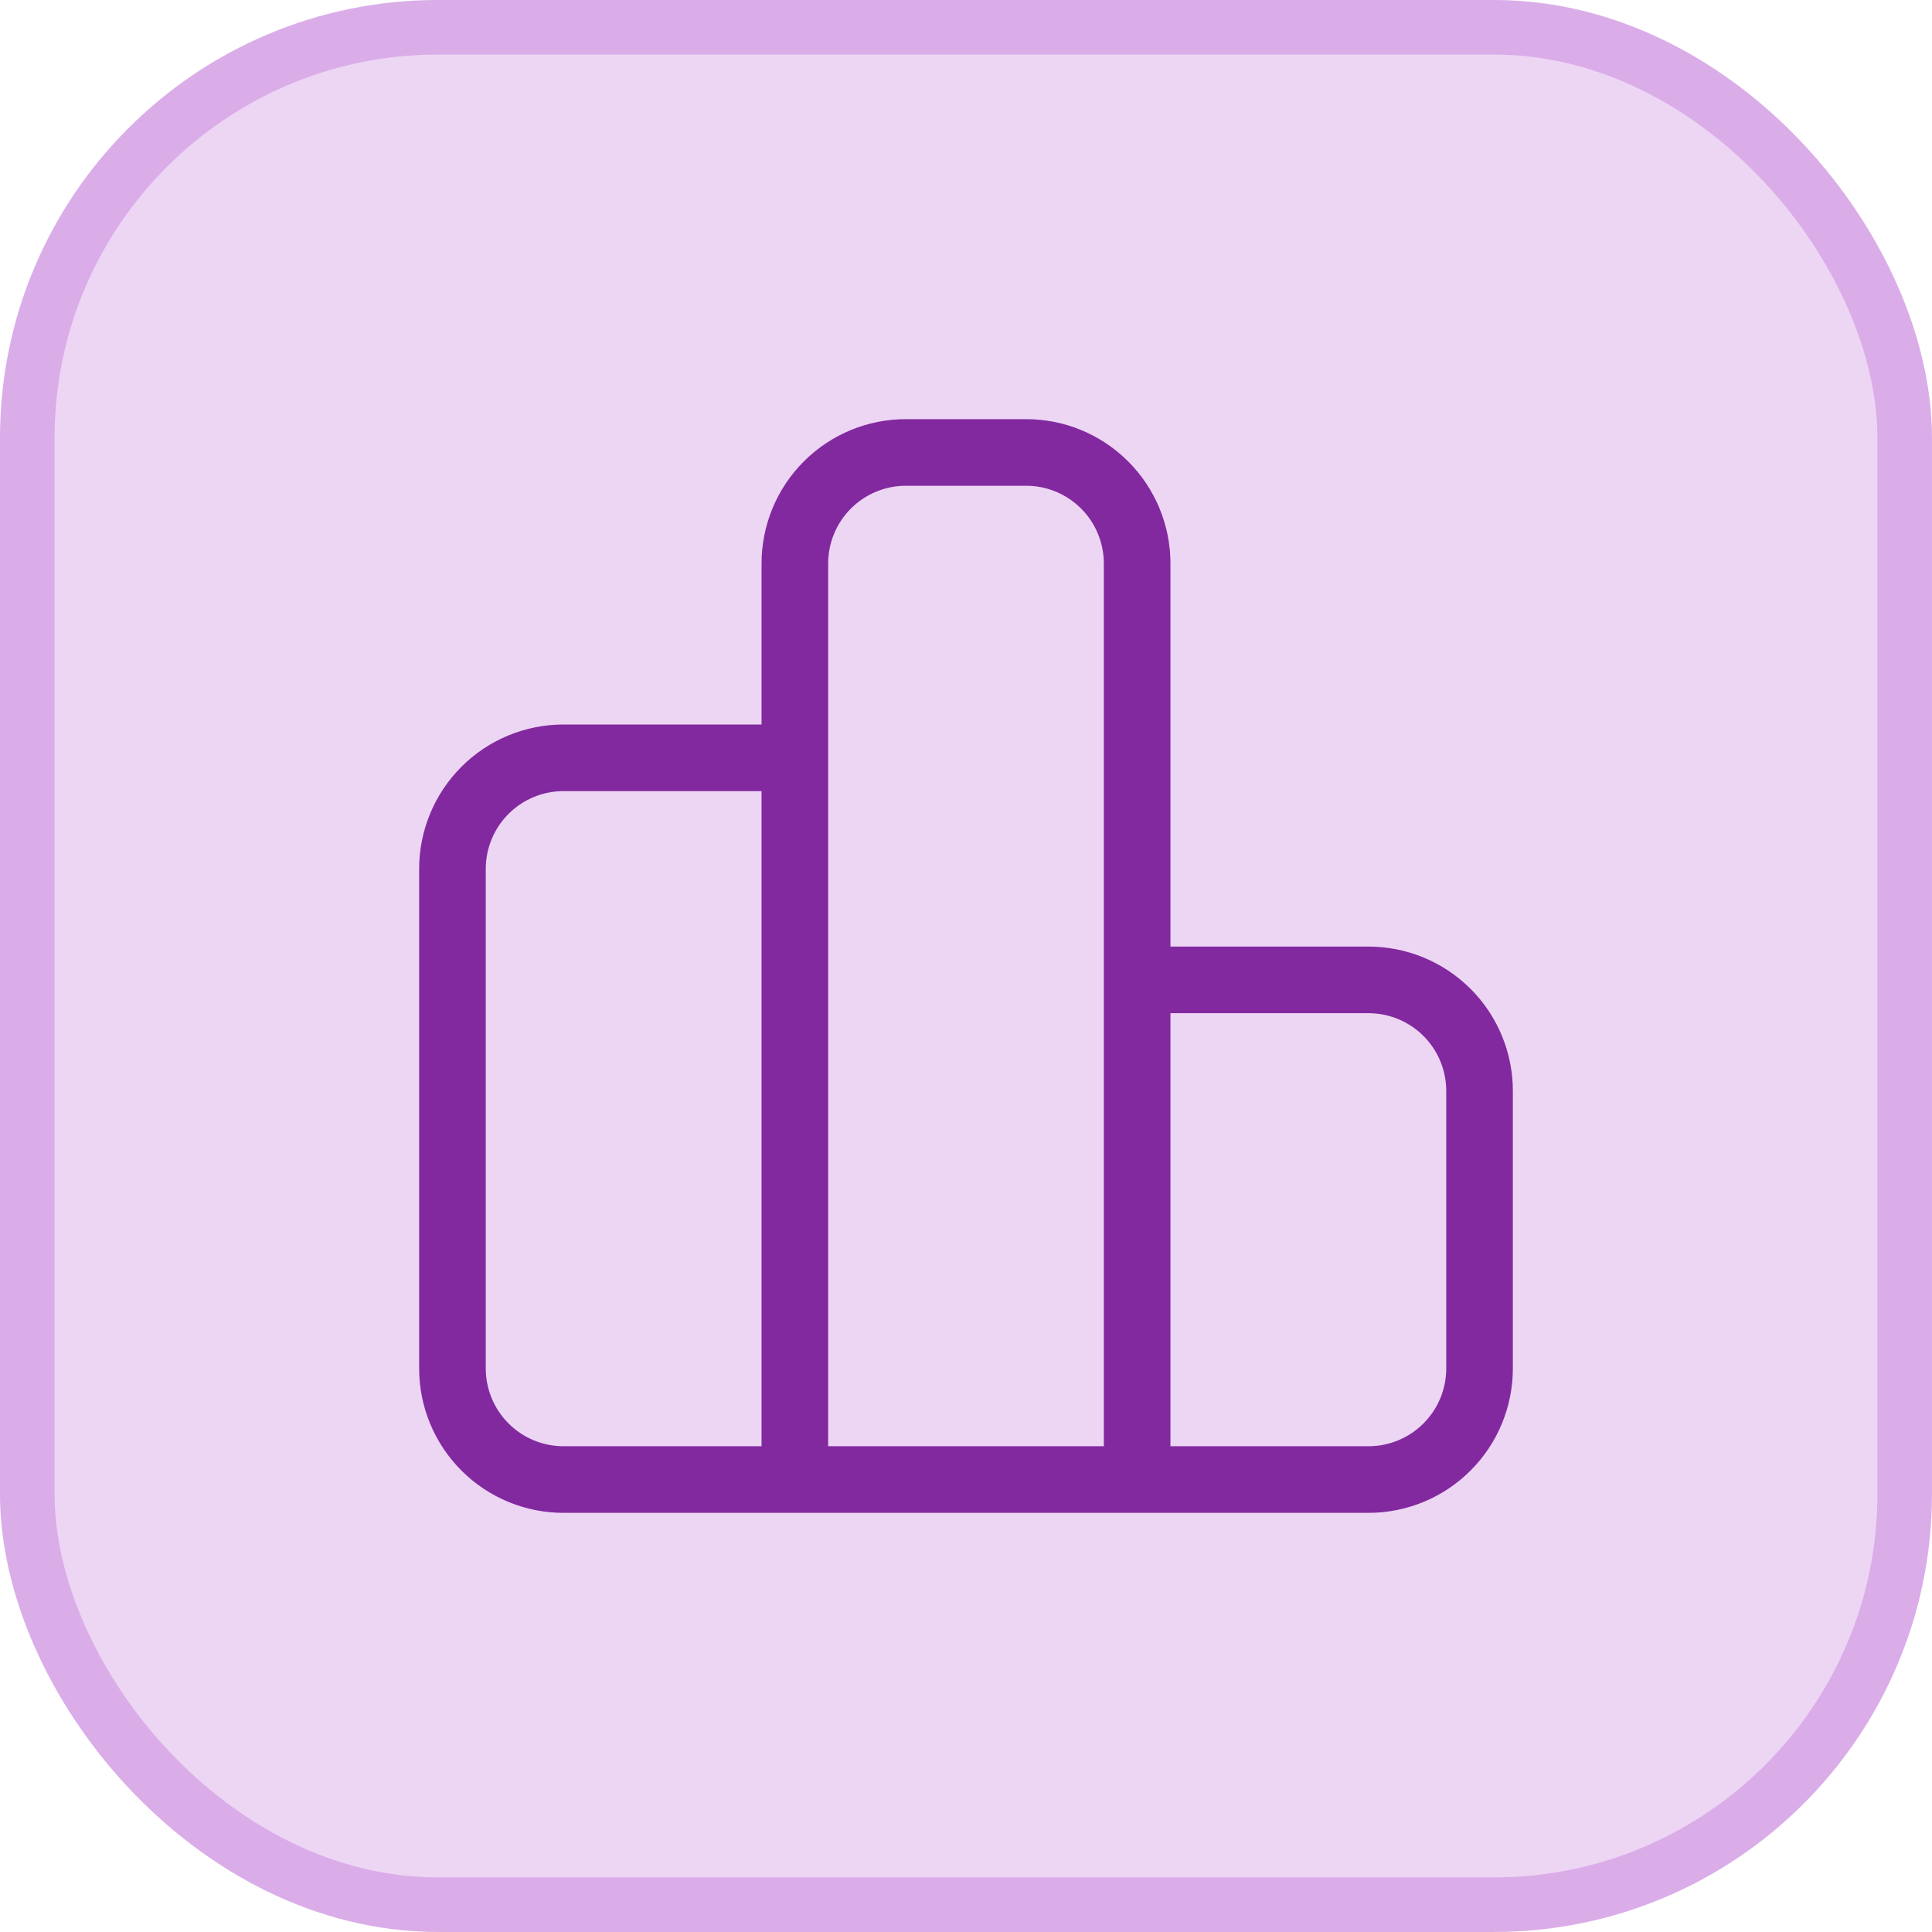
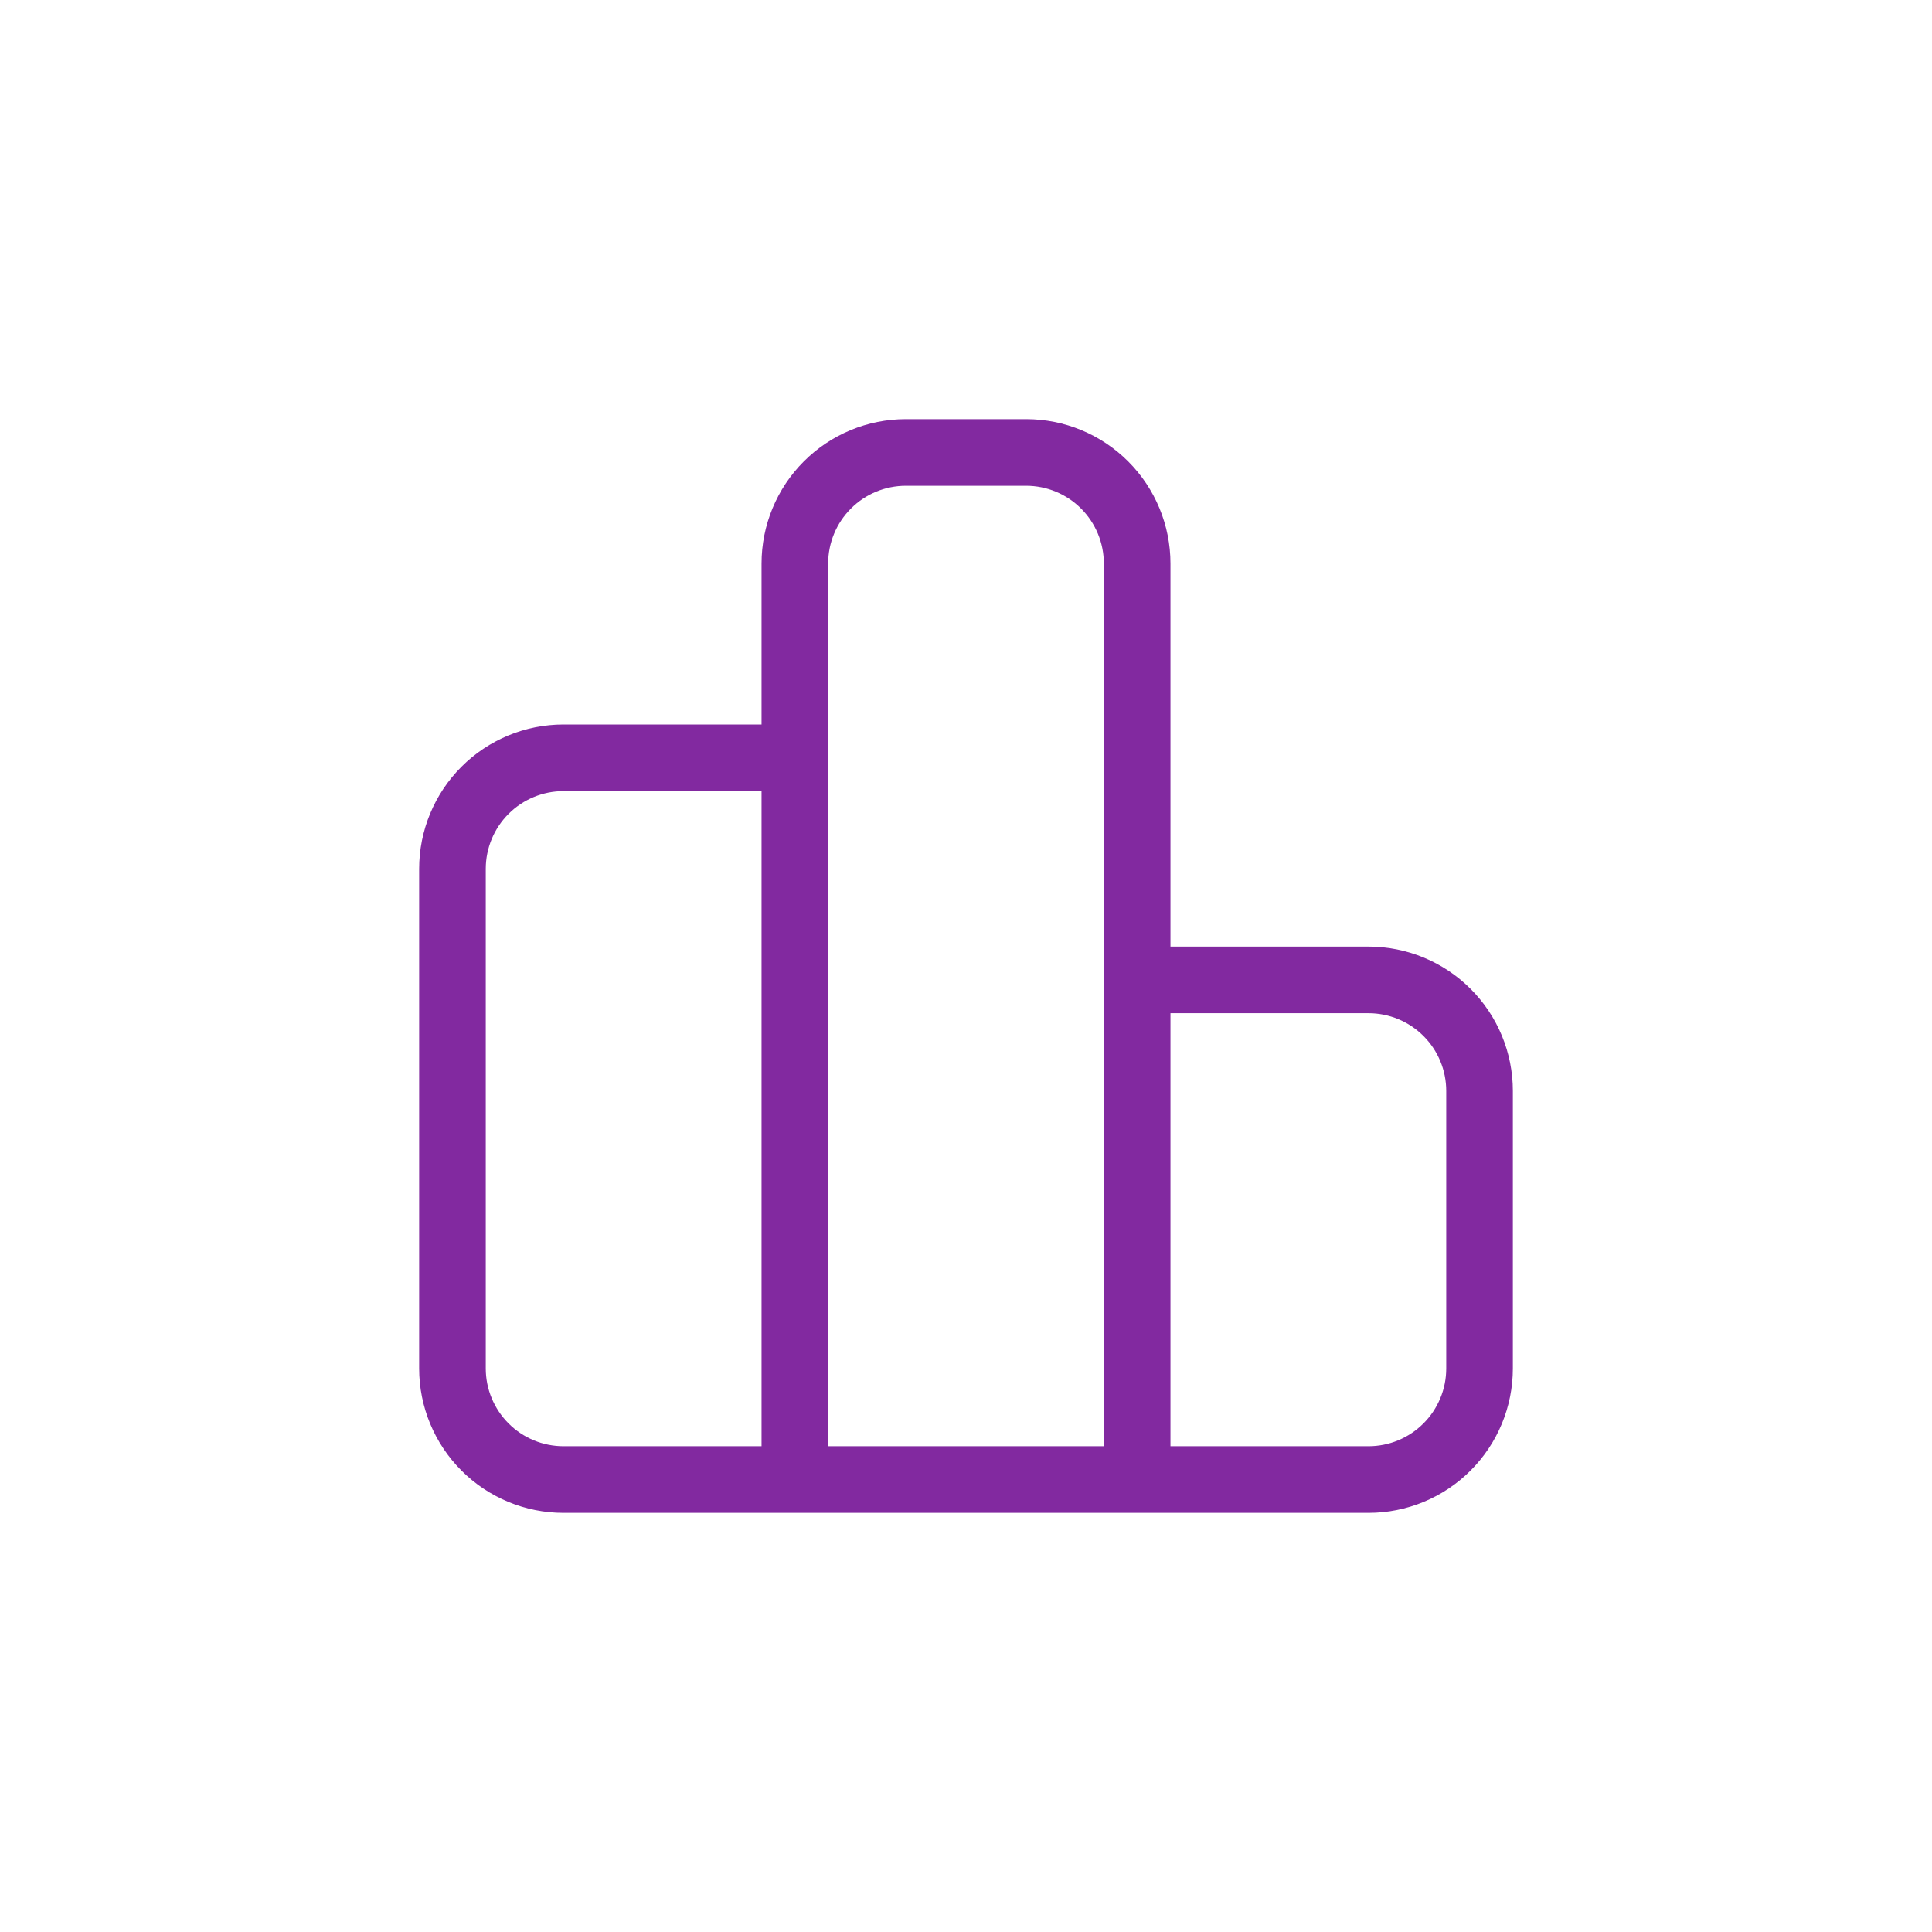
<svg xmlns="http://www.w3.org/2000/svg" width="58" height="58" viewBox="0 0 58 58" fill="none">
-   <rect x="0.819" y="0.819" width="56.361" height="56.361" rx="12.331" fill="#EDD6F4" />
-   <rect x="0.819" y="0.819" width="56.361" height="56.361" rx="12.331" stroke="#DAADE9" stroke-width="1.639" />
  <path d="M23.862 44.417V22.75H16.917C16.033 22.75 15.185 23.101 14.56 23.726C13.935 24.351 13.583 25.199 13.583 26.083V41.083C13.583 41.967 13.935 42.815 14.56 43.44C15.185 44.066 16.033 44.417 16.917 44.417H23.862ZM23.862 44.417H34.138M23.862 44.417V16.917C23.862 16.033 24.213 15.185 24.838 14.56C25.463 13.934 26.311 13.583 27.195 13.583H30.805C31.689 13.583 32.537 13.934 33.162 14.56C33.787 15.185 34.138 16.033 34.138 16.917V44.417M34.138 44.417H41.083C41.967 44.417 42.815 44.066 43.44 43.44C44.066 42.815 44.417 41.967 44.417 41.083V32.75C44.417 31.866 44.066 31.018 43.44 30.393C42.815 29.768 41.967 29.417 41.083 29.417H34.138V44.417Z" stroke="#8229A0" stroke-width="2" stroke-linecap="round" stroke-linejoin="round" />
</svg>